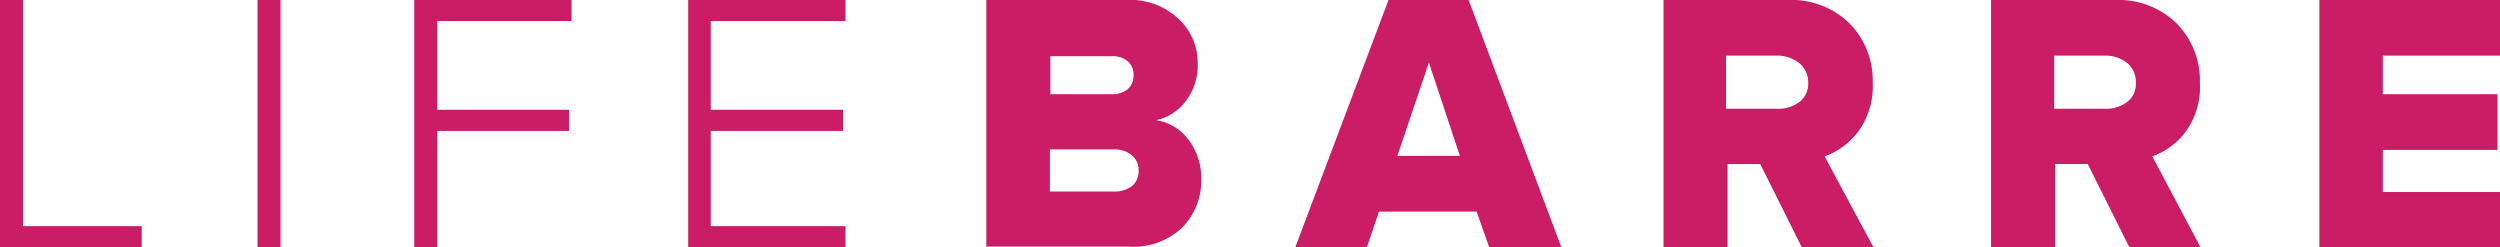
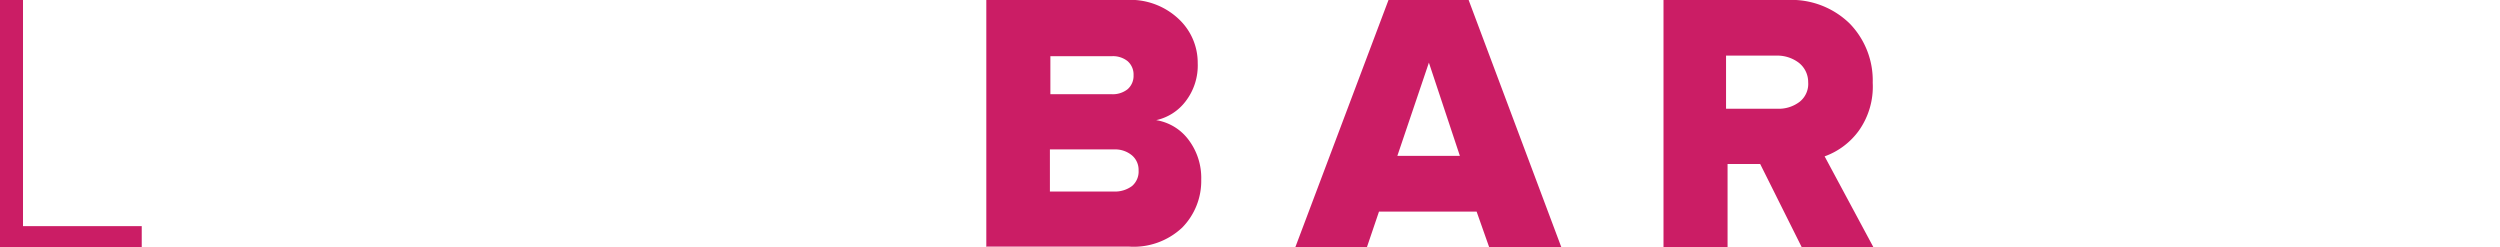
<svg xmlns="http://www.w3.org/2000/svg" id="Layer_1" data-name="Layer 1" width="263" height="26" viewBox="0 0 263 26">
  <defs>
    <style>.cls-1{fill:#cb1d65;}</style>
  </defs>
  <path class="cls-1" d="M103.76,26V0h14.65A7.41,7.41,0,0,1,124,2a6.3,6.3,0,0,1,2,4.64,6.18,6.18,0,0,1-1.26,4,5.31,5.31,0,0,1-3.11,2A5.3,5.3,0,0,1,125,14.66a6.64,6.64,0,0,1,1.37,4.22,7,7,0,0,1-2,5.06,7.45,7.45,0,0,1-5.64,2h-15Zm6.69-16.09h6.48a2.51,2.51,0,0,0,1.69-.52,1.86,1.86,0,0,0,.63-1.48,1.86,1.86,0,0,0-.63-1.48A2.46,2.46,0,0,0,117,5.91H110.5v4Zm0,10.24h6.74a3,3,0,0,0,1.9-.58,2,2,0,0,0,.69-1.64,2,2,0,0,0-.69-1.58,2.76,2.76,0,0,0-1.9-.63h-6.74Z" />
  <path class="cls-1" d="M136.27,26l9.8-26h8.43l9.75,26h-7.59l-1.32-3.74H145.07L143.8,26ZM147,16.4h6.58l-3.26-9.81Z" />
  <path class="cls-1" d="M175,26V0h13a8.77,8.77,0,0,1,6.59,2.48,8.58,8.58,0,0,1,2.42,6.22,8,8,0,0,1-1.47,5.06,7.64,7.64,0,0,1-3.59,2.69L197.08,26h-7.54l-4.37-8.75h-3.43V26Zm6.69-14.56H187a3.62,3.62,0,0,0,2.32-.73,2.4,2.4,0,0,0,.9-2.06,2.58,2.58,0,0,0-1-2.06,3.74,3.74,0,0,0-2.32-.74h-5.32v5.59Z" />
-   <path class="cls-1" d="M209.46,26V0h13A8.75,8.75,0,0,1,229,2.48a8.59,8.59,0,0,1,2.43,6.22A8,8,0,0,1,230,13.76a7.57,7.57,0,0,1-3.58,2.69L231.49,26H224l-4.37-8.75h-3.43V26Zm6.69-14.56h5.33a3.64,3.64,0,0,0,2.32-.73,2.39,2.39,0,0,0,.89-2.06,2.58,2.58,0,0,0-.95-2.06,3.72,3.72,0,0,0-2.32-.74H216.1v5.59Z" />
-   <path class="cls-1" d="M244,26V0h19V5.85H250.67V9.91h12.07v5.86H250.67V20.2H263V26Z" />
-   <rect class="cls-1" x="27.09" width="2.42" height="26" />
  <polygon class="cls-1" points="2.42 0 0 0 0 26 14.91 26 14.91 23.79 2.42 23.79 2.42 0" />
-   <polygon class="cls-1" points="88.95 2.21 88.95 0 72.4 0 72.4 26 88.95 26 88.95 23.79 74.77 23.79 74.77 13.77 88.69 13.77 88.69 11.55 74.77 11.55 74.77 2.21 88.95 2.21" />
-   <polygon class="cls-1" points="43.58 26 46 26 46 13.77 59.86 13.77 59.86 11.55 46 11.55 46 2.21 60.13 2.21 60.13 0 43.58 0 43.58 26" />
</svg>